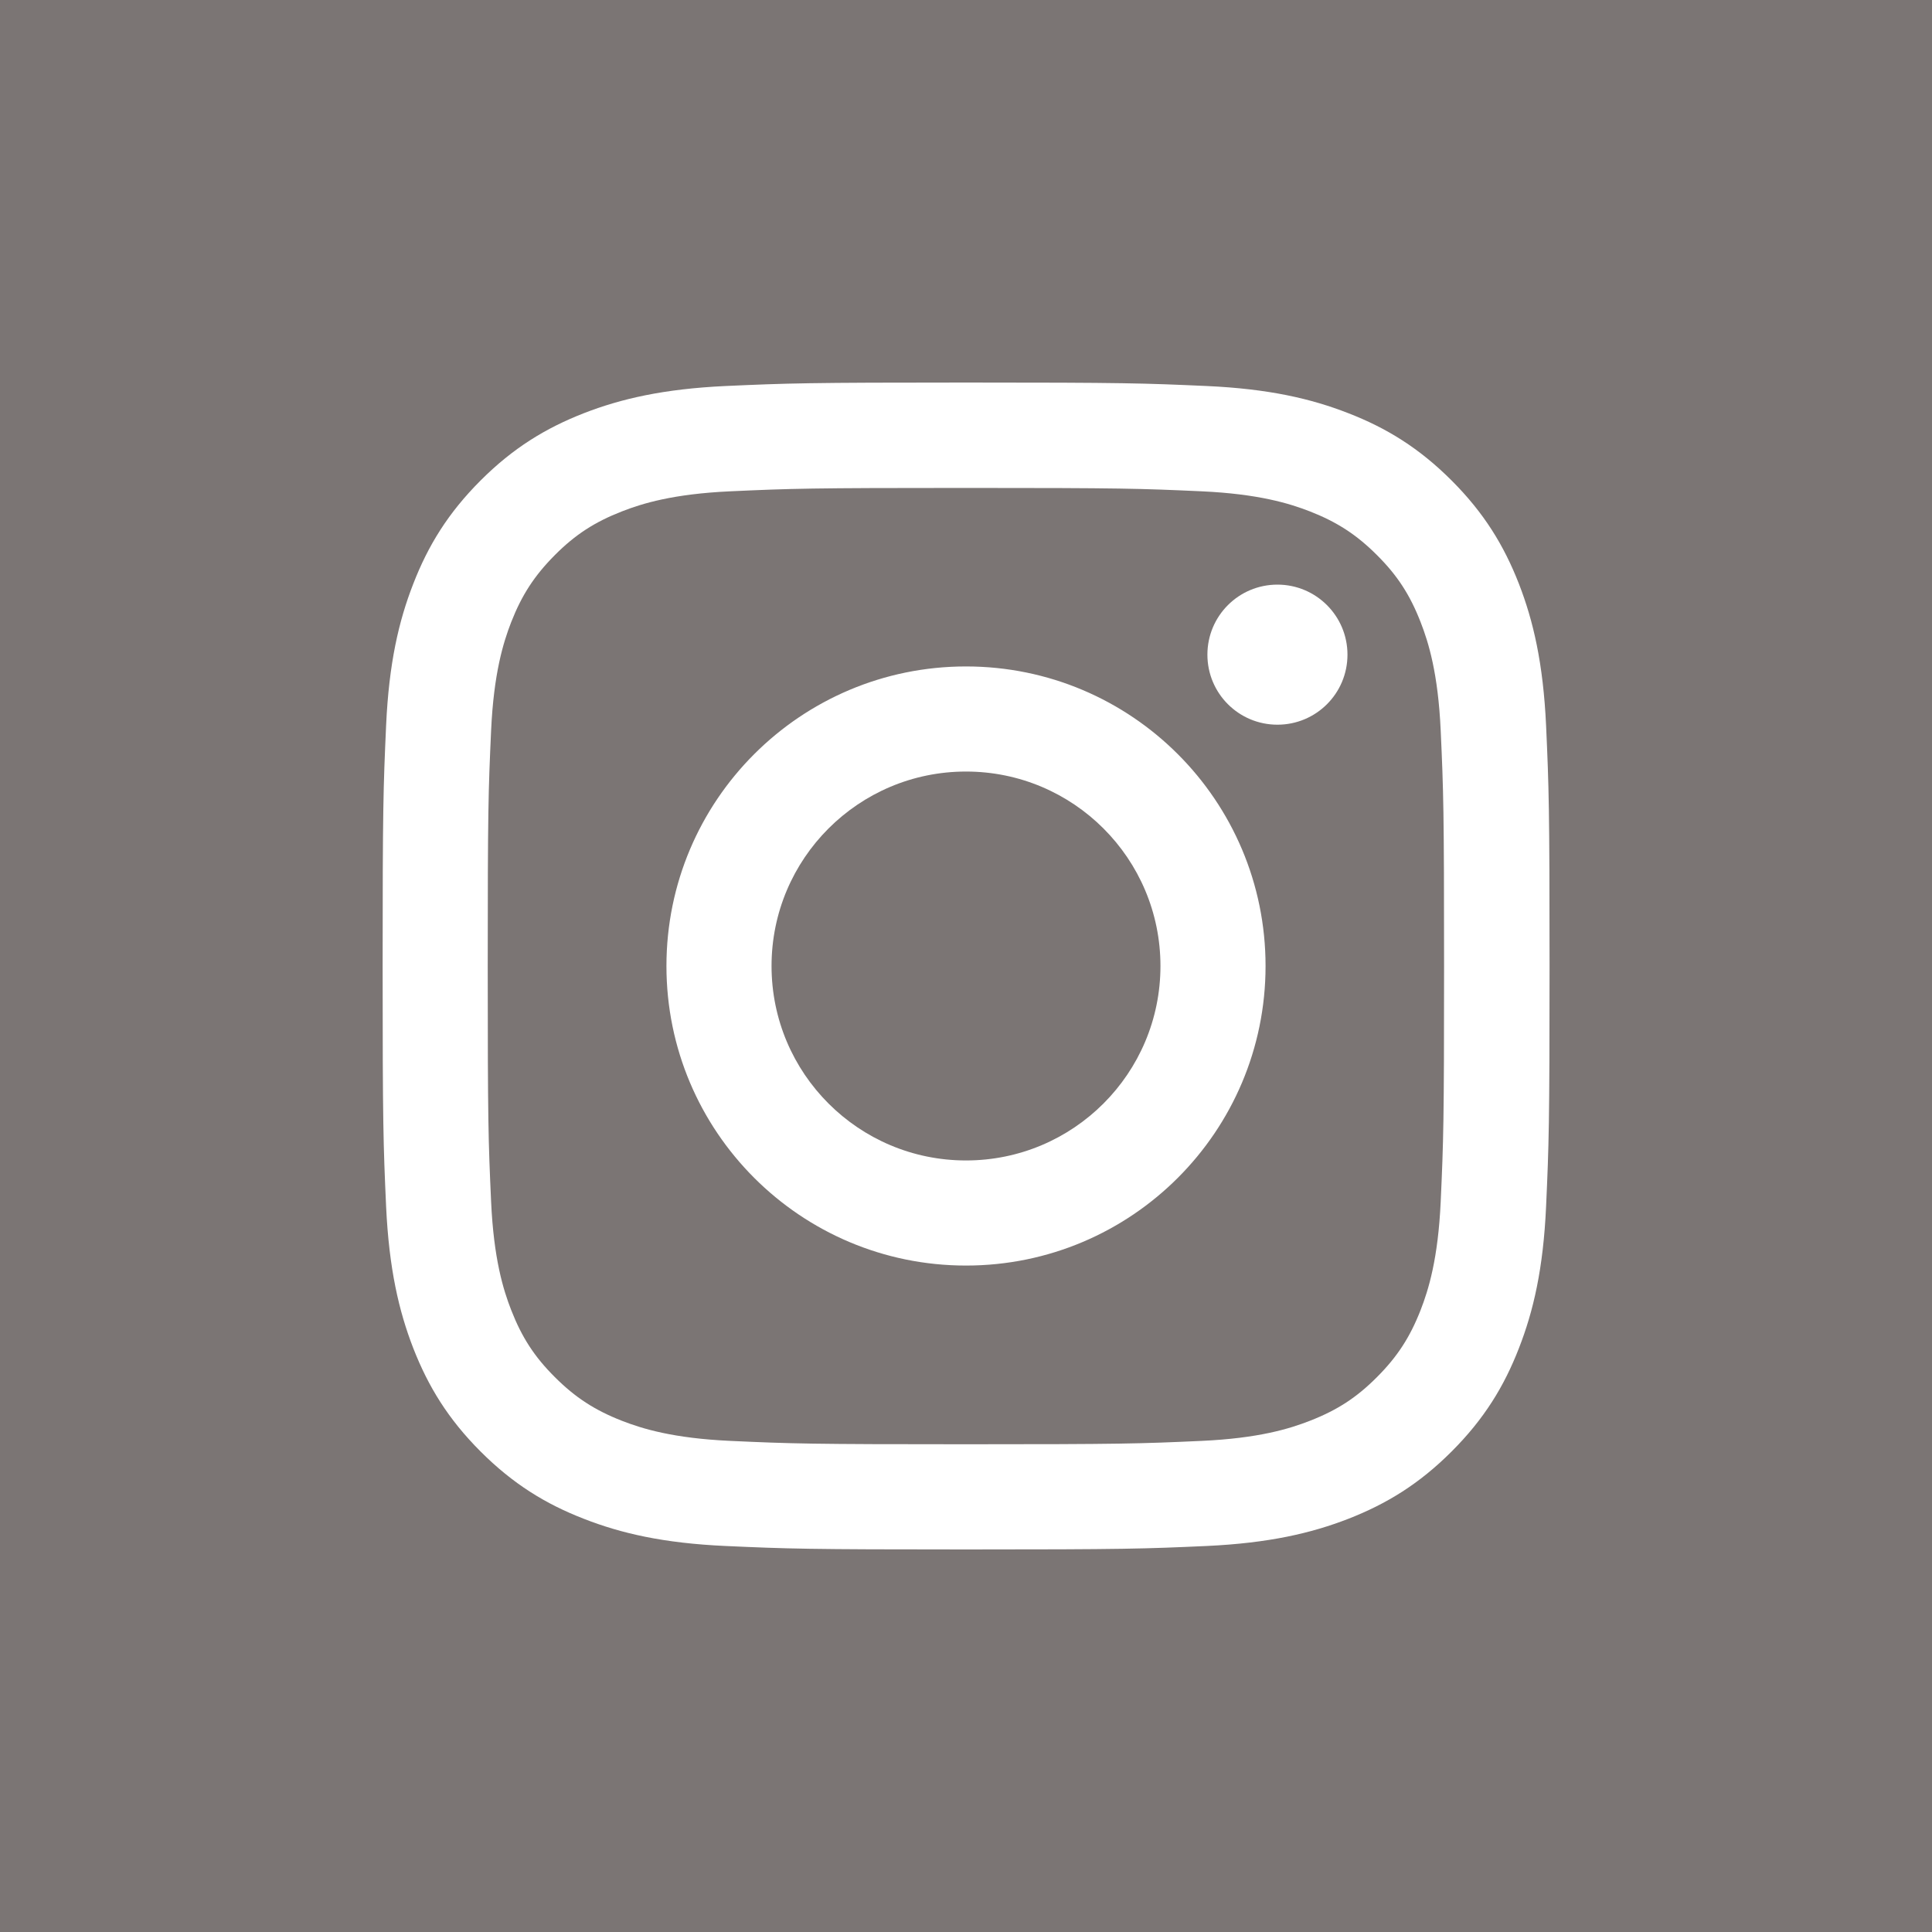
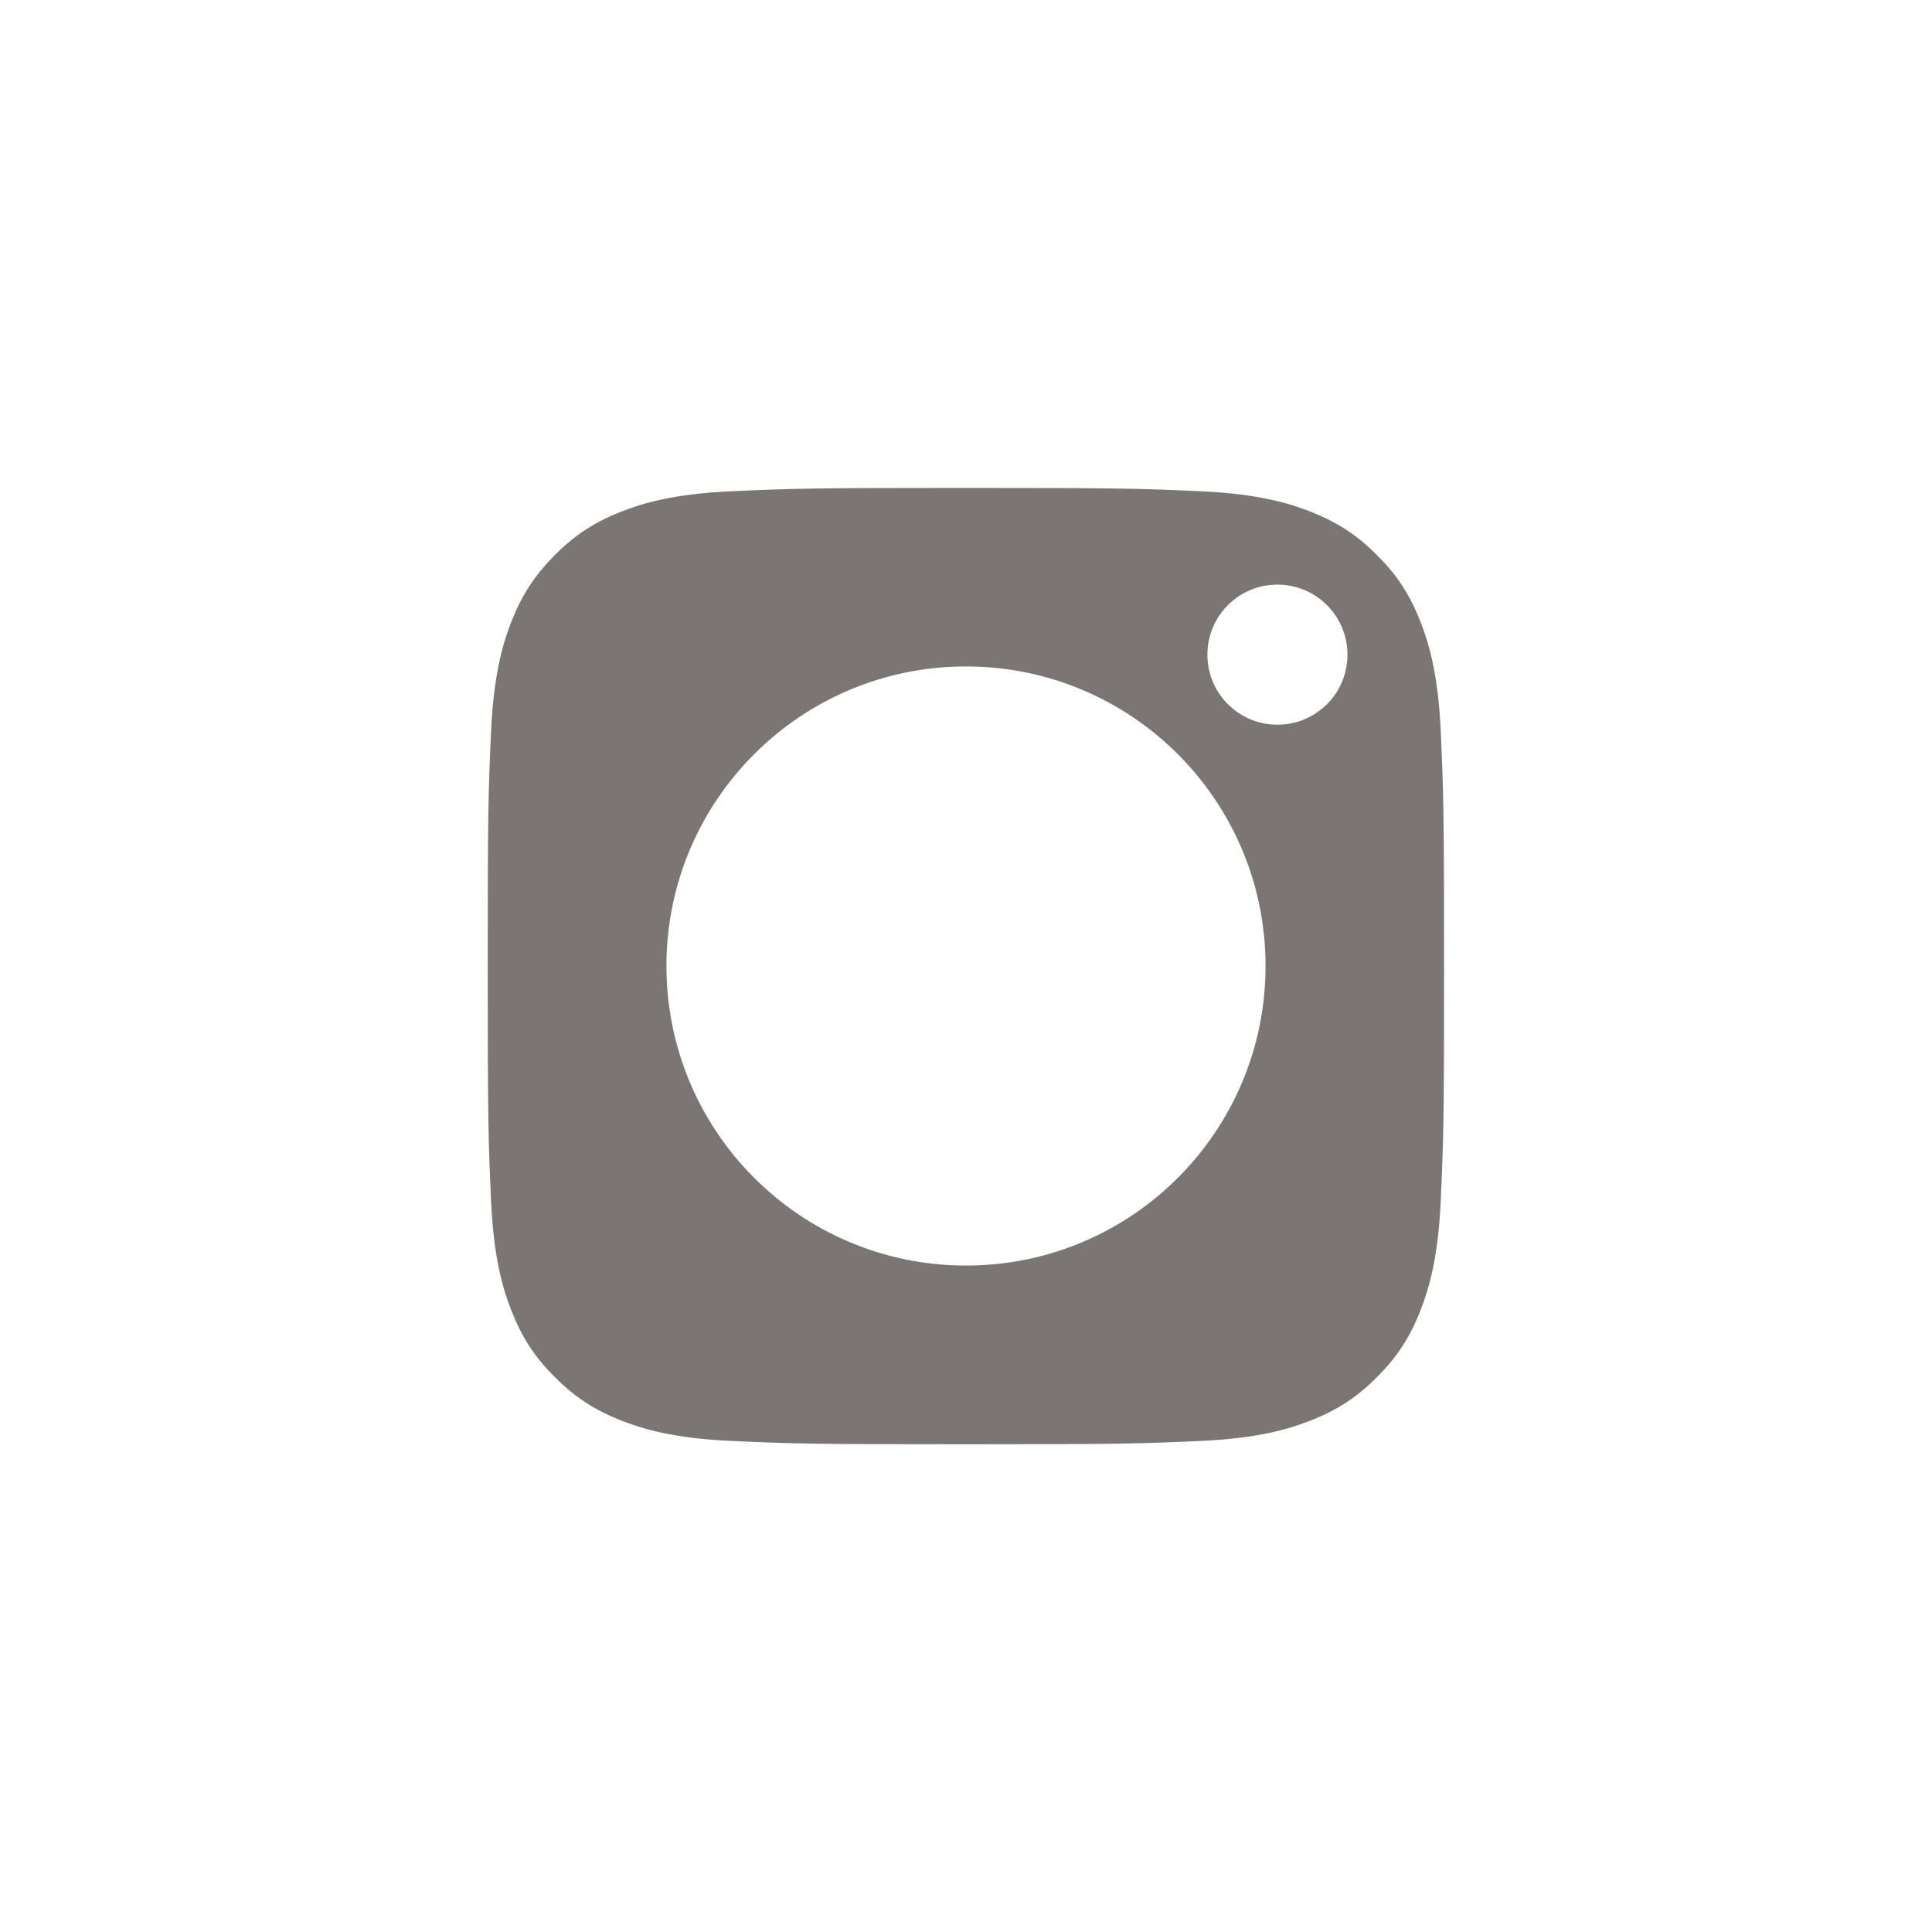
<svg xmlns="http://www.w3.org/2000/svg" viewBox="0 0 200 200">
  <defs>
    <style>
      .b {
        fill: #7b7574;
      }
    </style>
  </defs>
-   <circle class="b" cx="100" cy="100" r="20.13" />
-   <path class="b" d="M0,200h200V0H0v200ZM39.97,75.1c.29-6.43,1.31-10.82,2.81-14.66,1.54-3.97,3.61-7.34,6.97-10.7,3.36-3.36,6.73-5.42,10.7-6.97,3.84-1.49,8.23-2.51,14.66-2.81,6.44-.29,8.5-.36,24.9-.36s18.46.07,24.9.36c6.43.29,10.82,1.31,14.66,2.81,3.97,1.54,7.34,3.61,10.7,6.97,3.36,3.36,5.42,6.73,6.97,10.7,1.49,3.84,2.51,8.23,2.81,14.66.29,6.44.36,8.5.36,24.9s-.07,18.46-.36,24.9c-.29,6.43-1.31,10.82-2.81,14.66-1.54,3.97-3.61,7.34-6.97,10.7-3.36,3.36-6.73,5.42-10.7,6.97-3.84,1.49-8.23,2.51-14.66,2.81-6.44.29-8.5.36-24.9.36s-18.46-.07-24.9-.36c-6.43-.29-10.82-1.31-14.66-2.81-3.97-1.54-7.34-3.61-10.7-6.97-3.36-3.36-5.42-6.73-6.97-10.7-1.49-3.84-2.51-8.23-2.81-14.66-.29-6.44-.36-8.5-.36-24.9s.07-18.46.36-24.9Z" />
-   <path class="b" d="M52.92,135.62c1.1,2.82,2.4,4.83,4.52,6.94,2.11,2.11,4.13,3.42,6.94,4.52,2.13.83,5.33,1.81,11.21,2.08,6.37.29,8.28.35,24.4.35s18.04-.06,24.4-.35c5.89-.27,9.09-1.25,11.21-2.08,2.82-1.1,4.83-2.4,6.94-4.52,2.11-2.11,3.42-4.13,4.52-6.94.83-2.13,1.81-5.33,2.08-11.21.29-6.37.35-8.28.35-24.4s-.06-18.04-.35-24.4c-.27-5.89-1.25-9.09-2.08-11.21-1.1-2.82-2.4-4.83-4.52-6.94-2.11-2.11-4.13-3.42-6.94-4.52-2.13-.83-5.33-1.81-11.21-2.08-6.37-.29-8.28-.35-24.4-.35s-18.04.06-24.4.35c-5.89.27-9.09,1.25-11.21,2.08-2.82,1.1-4.83,2.4-6.94,4.52s-3.42,4.13-4.52,6.94c-.83,2.13-1.81,5.33-2.08,11.21-.29,6.37-.35,8.28-.35,24.4s.06,18.04.35,24.4c.27,5.89,1.25,9.09,2.08,11.21ZM132.24,60.52c4,0,7.25,3.24,7.25,7.25s-3.24,7.25-7.25,7.25-7.25-3.24-7.25-7.25,3.24-7.25,7.25-7.25ZM100,68.99c17.13,0,31.01,13.88,31.01,31.01s-13.88,31.01-31.01,31.01-31.01-13.88-31.01-31.01,13.88-31.01,31.01-31.01Z" />
+   <path class="b" d="M52.92,135.62c1.1,2.82,2.4,4.83,4.52,6.94,2.11,2.11,4.13,3.42,6.94,4.52,2.13.83,5.33,1.81,11.21,2.08,6.37.29,8.28.35,24.4.35s18.04-.06,24.4-.35c5.89-.27,9.09-1.25,11.21-2.08,2.82-1.1,4.83-2.4,6.94-4.52,2.11-2.11,3.42-4.13,4.52-6.94.83-2.13,1.81-5.33,2.08-11.21.29-6.37.35-8.28.35-24.4s-.06-18.04-.35-24.4c-.27-5.89-1.25-9.09-2.08-11.21-1.1-2.82-2.4-4.83-4.52-6.94-2.11-2.11-4.13-3.42-6.94-4.52-2.13-.83-5.33-1.81-11.21-2.08-6.37-.29-8.28-.35-24.4-.35s-18.04.06-24.4.35c-5.89.27-9.09,1.25-11.21,2.08-2.82,1.1-4.83,2.4-6.94,4.52s-3.42,4.13-4.52,6.94c-.83,2.13-1.81,5.33-2.08,11.21-.29,6.37-.35,8.28-.35,24.4s.06,18.04.35,24.4c.27,5.89,1.25,9.09,2.08,11.21M132.24,60.52c4,0,7.25,3.24,7.25,7.25s-3.24,7.25-7.25,7.25-7.25-3.24-7.25-7.25,3.24-7.25,7.25-7.25ZM100,68.99c17.13,0,31.01,13.88,31.01,31.01s-13.88,31.01-31.01,31.01-31.01-13.88-31.01-31.01,13.88-31.01,31.01-31.01Z" />
</svg>